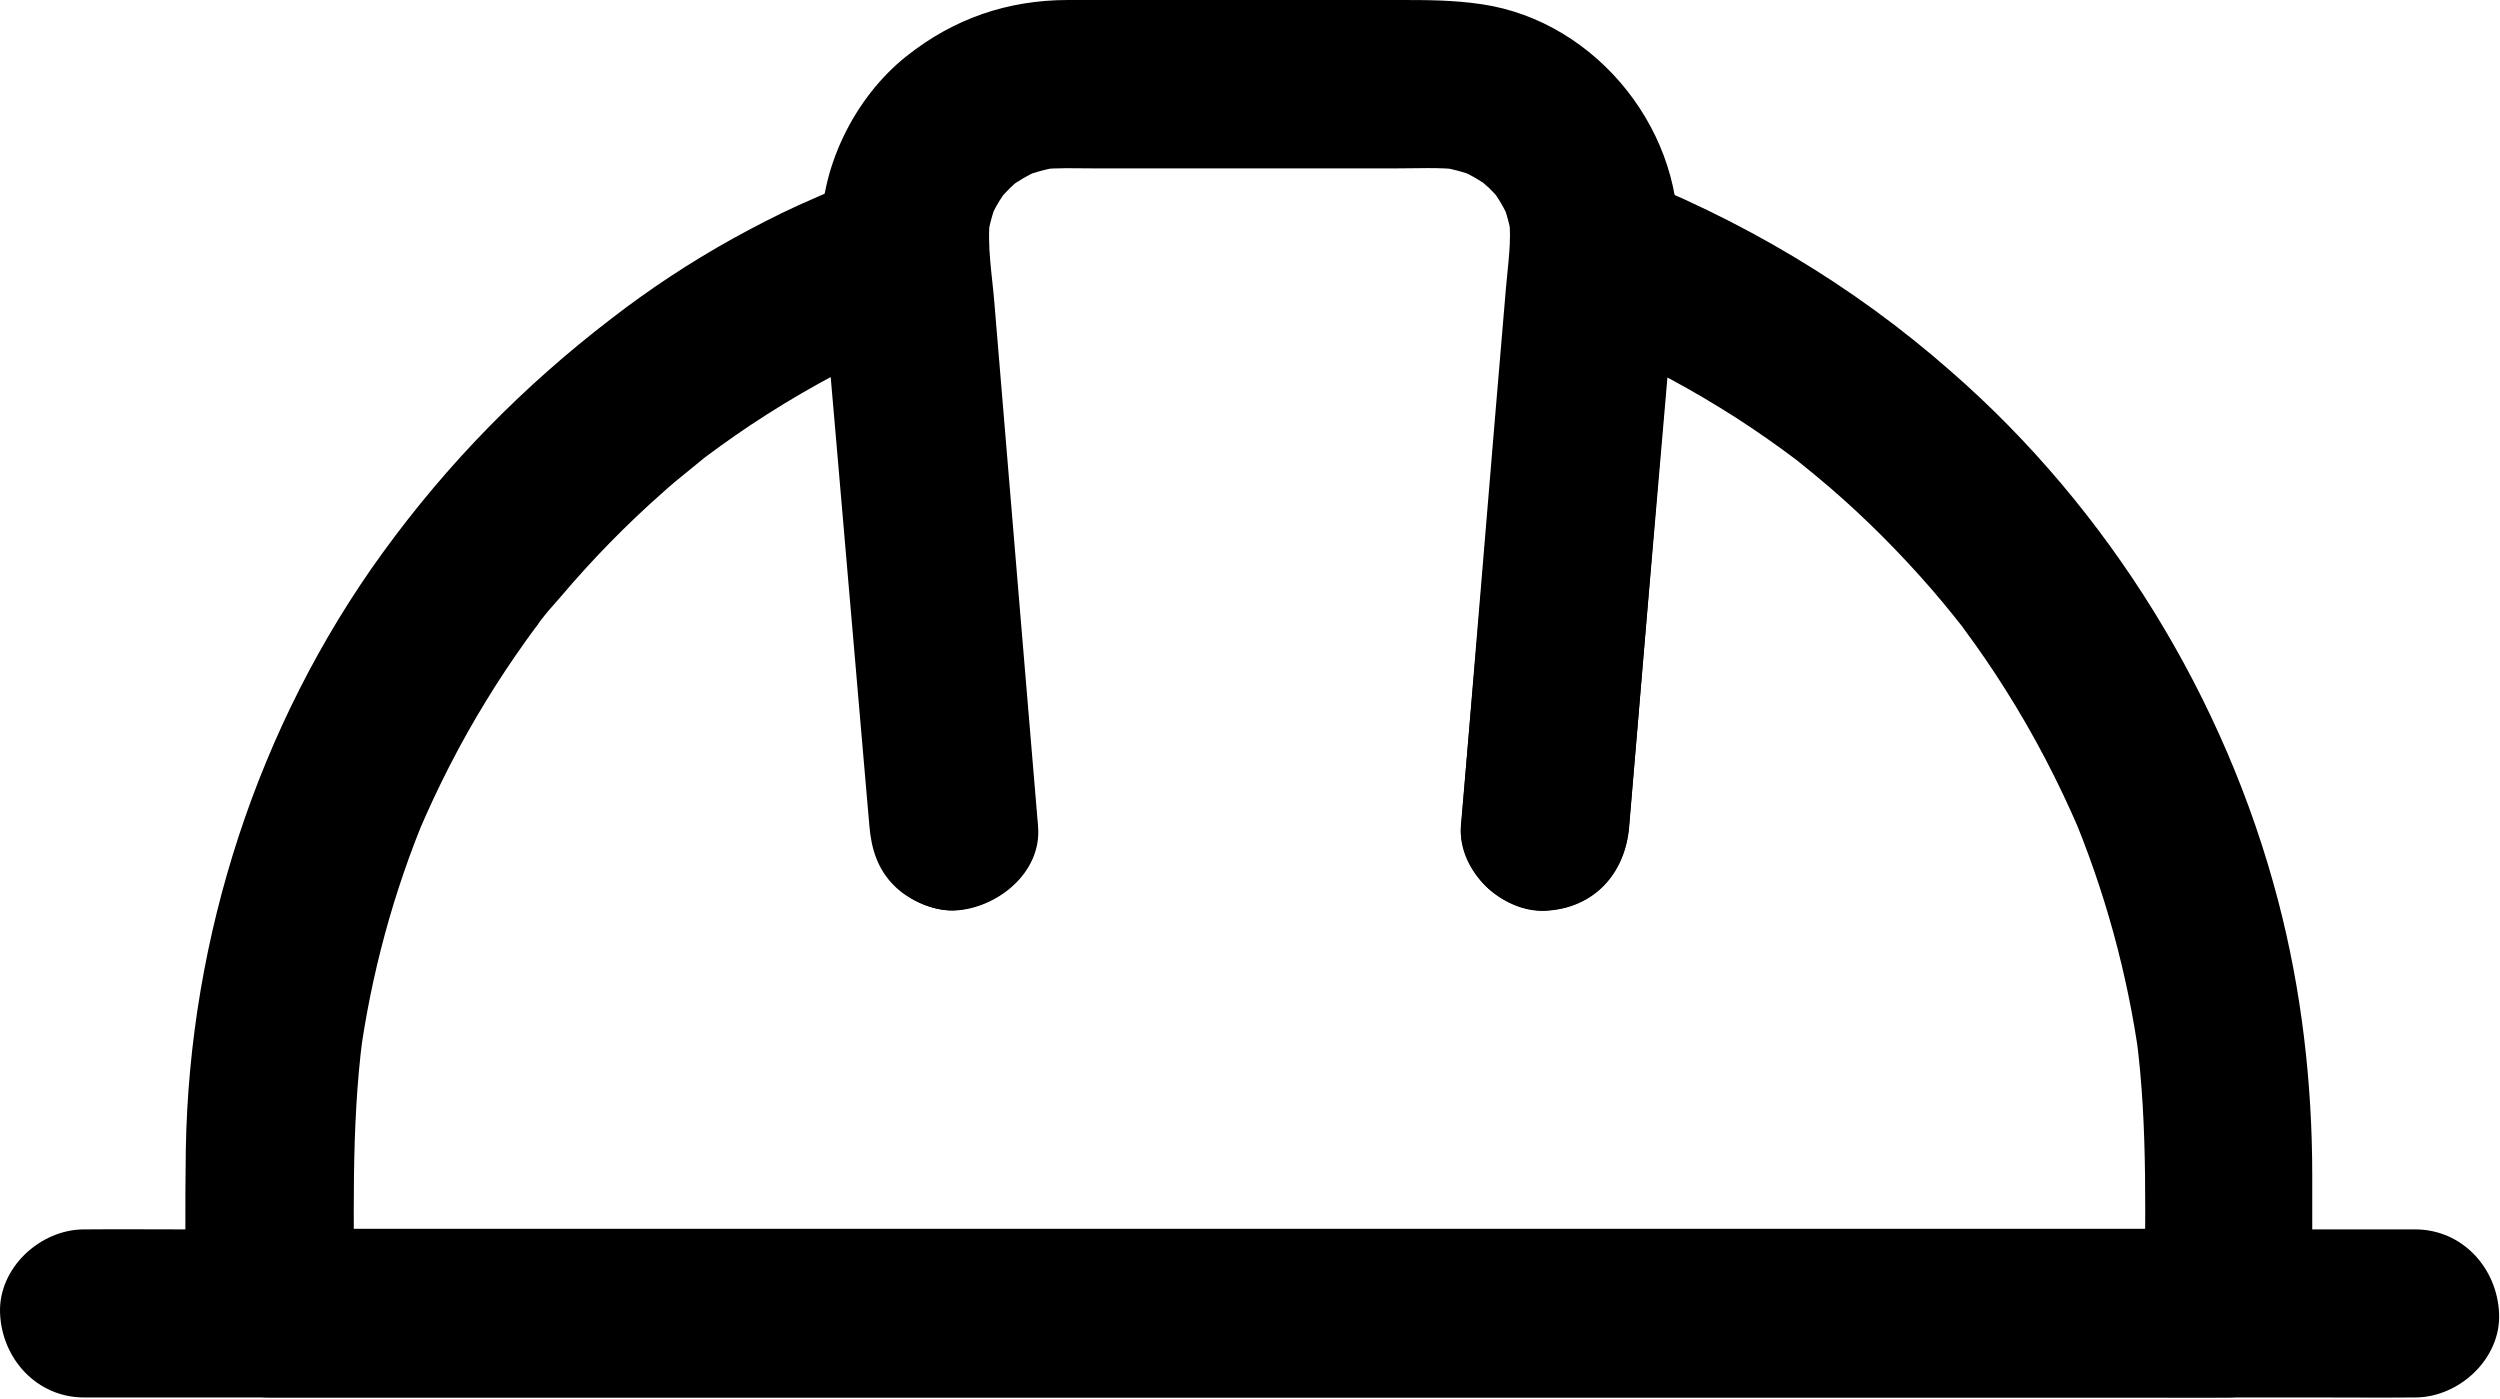
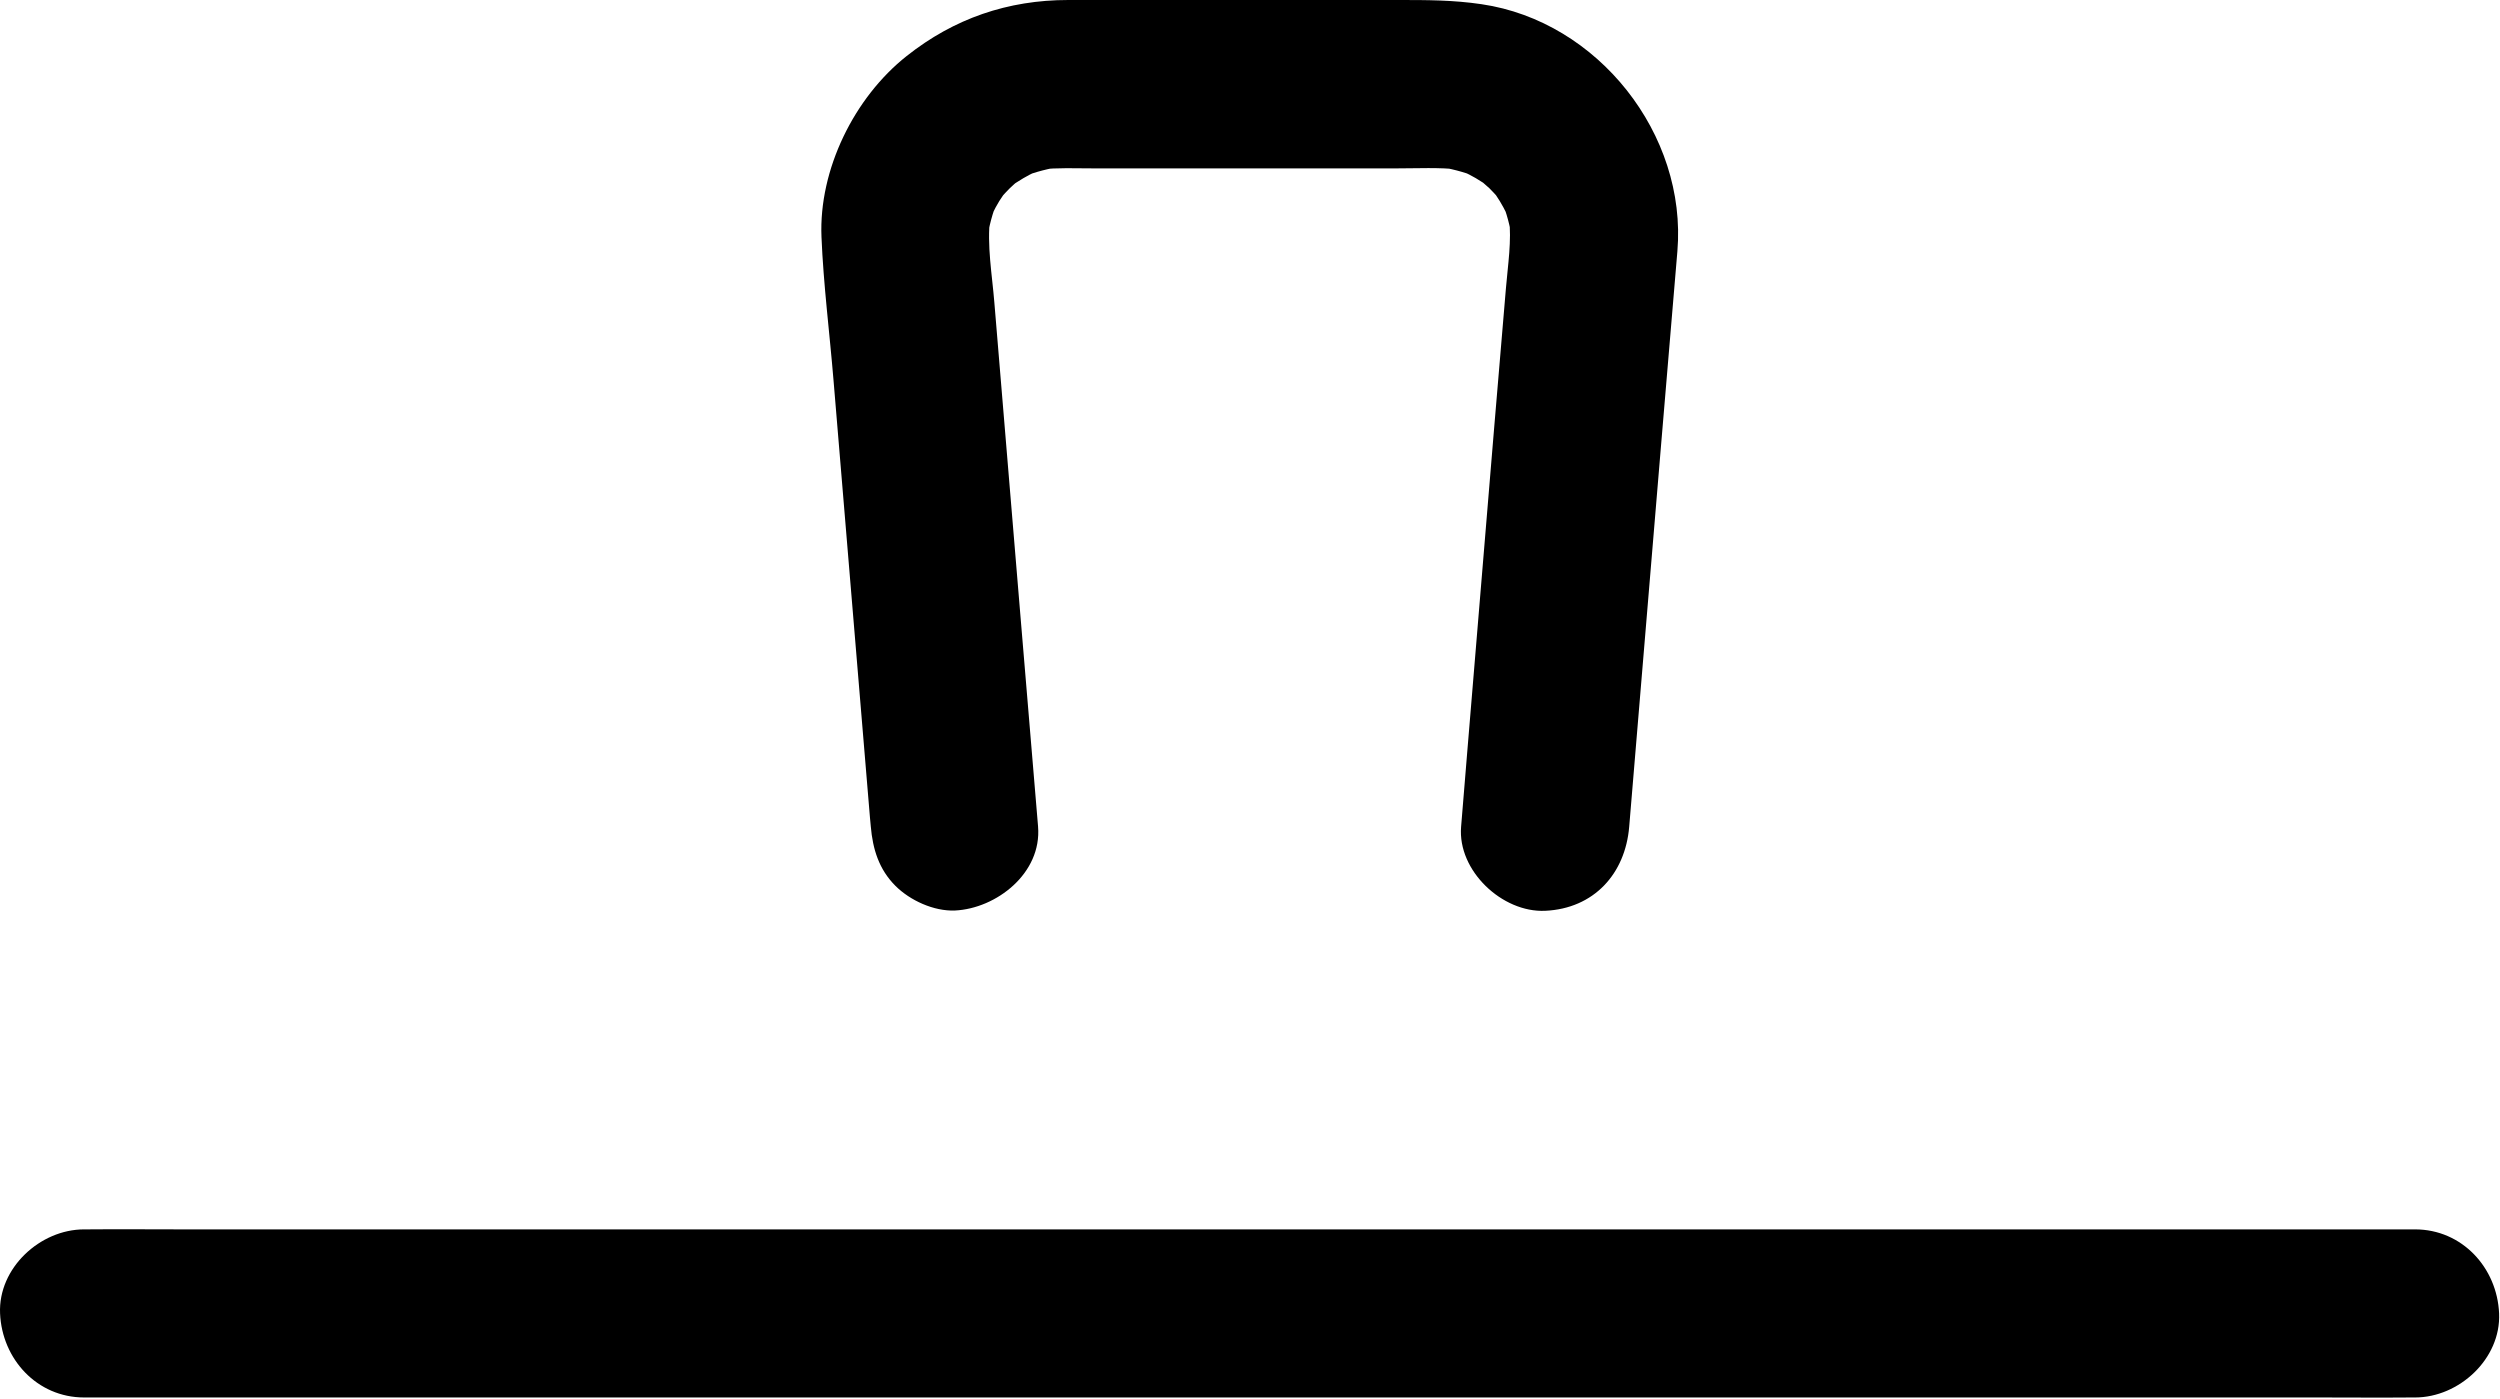
<svg xmlns="http://www.w3.org/2000/svg" width="100%" height="100%" viewBox="0 0 488 273" version="1.1" xml:space="preserve" style="fill-rule:evenodd;clip-rule:evenodd;stroke-linejoin:round;stroke-miterlimit:2;">
  <g transform="matrix(1,0,0,1,-106.081,-143.333)">
-     <path d="M424.05,304.66C425.144,292.027 426.238,279.394 427.277,266.816C429.027,246.691 430.722,226.566 432.472,206.441C432.855,201.793 433.292,197.199 433.675,192.55C426.73,197.8 419.839,203.105 412.894,208.355C414.917,209.121 416.941,209.941 418.91,210.761L414.972,209.121C424.214,213.003 433.183,217.597 441.714,222.848C445.925,225.418 449.972,228.152 453.964,231.051C454.948,231.762 455.933,232.527 456.917,233.238C460.034,235.59 454.183,231.051 457.245,233.512C459.269,235.152 461.292,236.793 463.261,238.488C470.37,244.613 476.988,251.285 483.167,258.394C484.644,260.09 486.065,261.84 487.487,263.59C487.979,264.191 490.058,266.871 488.308,264.574C486.667,262.441 487.925,264.082 488.308,264.574C488.745,265.121 489.183,265.722 489.565,266.269C492.354,270.043 494.979,273.871 497.495,277.863C503.073,286.668 507.886,295.91 511.987,305.48L510.346,301.543C516.909,317.074 521.393,333.426 523.69,350.105C523.472,348.628 523.308,347.206 523.089,345.73C525.44,363.558 524.729,381.66 524.729,399.597L541.135,383.191L174.4,383.191C169.424,383.191 164.447,383.081 159.47,383.191L158.814,383.191L175.22,399.597C175.22,381.659 174.564,363.613 176.861,345.839C176.642,347.315 176.478,348.737 176.259,350.214C178.501,333.589 182.876,317.402 189.384,301.925C188.837,303.237 188.29,304.55 187.744,305.862C191.517,297.003 195.892,288.417 200.924,280.214C203.385,276.167 206.01,272.23 208.744,268.402C209.51,267.363 210.221,266.324 210.986,265.34C211.314,264.957 211.588,264.519 211.916,264.137C213.392,262.168 210.767,265.613 210.767,265.668C212.08,263.59 213.994,261.621 215.58,259.762C221.65,252.598 228.268,245.817 235.322,239.582C237.017,238.05 238.767,236.574 240.572,235.152C241.556,234.332 242.541,233.566 243.525,232.746C244.345,232.089 245.931,230.941 241.994,233.894C242.595,233.457 243.197,232.964 243.799,232.527C247.681,229.629 251.674,226.839 255.721,224.269C264.799,218.472 274.369,213.441 284.268,209.285C282.955,209.832 281.643,210.379 280.33,210.926C282.463,210.051 284.65,208.902 286.893,208.301C279.947,203.051 273.057,197.746 266.112,192.496C267.205,205.129 268.299,217.762 269.393,230.34C271.143,250.465 272.838,270.59 274.588,290.715C274.971,295.363 275.408,300.012 275.791,304.606C276.174,309.035 277.377,312.973 280.604,316.2C283.447,319.044 288.096,321.176 292.198,321.012C300.455,320.629 309.37,313.739 308.604,304.606C307.51,291.973 306.416,279.34 305.322,266.762C303.572,246.637 301.877,226.512 300.127,206.387C299.744,201.739 299.307,197.09 298.924,192.496C298.487,187.192 296.737,182.926 292.471,179.59C288.315,176.364 283.283,175.325 278.143,176.637C276.174,177.129 274.205,178.168 272.291,178.934C268.846,180.356 265.401,181.832 262.01,183.364C257.581,185.387 253.26,187.629 248.994,189.981C240.737,194.575 232.861,199.77 225.369,205.567C208.252,218.692 193.431,233.786 180.744,251.286C156.408,284.864 143.064,326.208 142.353,367.606C142.189,378.27 142.299,388.989 142.299,399.708C142.299,408.567 149.791,416.114 158.705,416.114L525.44,416.114C530.416,416.114 535.393,416.169 540.37,416.114L541.026,416.114C549.885,416.114 557.432,408.622 557.432,399.708L557.432,372.802C557.432,354.755 555.354,336.599 550.76,319.099C540.424,279.56 517.783,242.755 486.994,215.899C467.689,198.891 445.705,185.93 421.642,176.688C416.884,174.883 411.142,176.688 407.314,179.641C402.994,182.977 401.298,187.188 400.861,192.547C399.767,205.18 398.673,217.813 397.634,230.391C395.884,250.516 394.189,270.641 392.439,290.766C392.056,295.414 391.619,300.008 391.236,304.657C390.908,308.649 393.314,313.516 396.048,316.251C398.892,319.095 403.541,321.228 407.642,321.064C417.158,320.626 423.283,313.845 424.048,304.658L424.05,304.66Z" style="fill-rule:nonzero;" />
-   </g>
+     </g>
  <g transform="matrix(1,0,0,1,-106.081,-143.333)">
    <path d="M308.71,304.66C307.616,291.371 306.468,278.082 305.374,264.793C303.624,244.012 301.929,223.176 300.179,202.395C299.741,196.926 298.702,191.239 299.358,185.77C299.14,187.247 298.976,188.668 298.757,190.145C299.14,187.465 299.796,184.95 300.835,182.434C300.288,183.747 299.741,185.059 299.194,186.372C299.96,184.622 300.835,182.926 301.929,181.395C304.171,178.114 299.687,183.856 301.491,181.887C302.038,181.286 302.585,180.684 303.187,180.082C303.788,179.481 304.39,178.989 305.046,178.442C307.069,176.692 301.273,181.067 304.609,178.879C306.194,177.84 307.89,176.965 309.694,176.2L305.757,177.84C308.273,176.856 310.843,176.2 313.523,175.817C312.046,176.036 310.624,176.2 309.148,176.418C312.538,176.036 315.983,176.2 319.32,176.2L378.929,176.2C382.866,176.2 386.913,175.981 390.851,176.418C389.374,176.2 387.952,176.036 386.476,175.817C389.155,176.2 391.726,176.856 394.241,177.84L390.304,176.2C392.054,176.965 393.749,177.786 395.39,178.879C398.725,181.067 392.929,176.637 394.952,178.442C395.554,178.989 396.21,179.536 396.811,180.082C397.413,180.684 397.96,181.286 398.507,181.887C400.311,183.856 395.882,178.114 398.069,181.395C399.163,182.981 400.038,184.676 400.804,186.372C400.257,185.059 399.71,183.747 399.163,182.434C400.202,184.95 400.858,187.465 401.241,190.145C401.022,188.668 400.858,187.247 400.64,185.77C401.186,190.364 400.421,195.012 400.038,199.606C399.272,208.684 398.507,217.762 397.741,226.84C395.991,247.895 394.241,268.949 392.491,290.059C392.108,294.926 391.671,299.848 391.288,304.715C390.577,313.301 399.327,321.504 407.694,321.121C417.21,320.684 423.335,313.902 424.1,304.715C426.178,279.613 428.311,254.512 430.389,229.41C431.428,217.051 432.467,204.691 433.506,192.387C435.42,169.582 418.029,147.489 395.279,144.153C389.756,143.333 384.56,143.333 379.037,143.333L314.615,143.333C302.803,143.333 292.303,146.942 283.06,154.271C272.833,162.364 265.888,176.419 266.435,189.599C266.818,198.896 268.021,208.302 268.787,217.599C271.139,246.037 273.545,274.474 275.896,302.911C275.951,303.512 276.006,304.059 276.06,304.661C276.443,309.09 277.646,313.028 280.873,316.255C283.717,319.098 288.365,321.231 292.467,321.067C300.561,320.684 309.475,313.794 308.709,304.661L308.71,304.66Z" style="fill-rule:nonzero;" />
  </g>
  <g transform="matrix(1,0,0,1,-106.081,-143.333)">
    <path d="M122.5,416.12L559.015,416.12C564.921,416.12 570.827,416.175 576.734,416.12L577.5,416.12C586.086,416.12 594.289,408.573 593.906,399.714C593.523,390.8 586.687,383.308 577.5,383.308L140.985,383.308C135.078,383.308 129.173,383.253 123.266,383.308L122.5,383.308C113.914,383.308 105.711,390.855 106.094,399.714C106.477,408.628 113.313,416.12 122.5,416.12Z" style="fill-rule:nonzero;" />
  </g>
</svg>